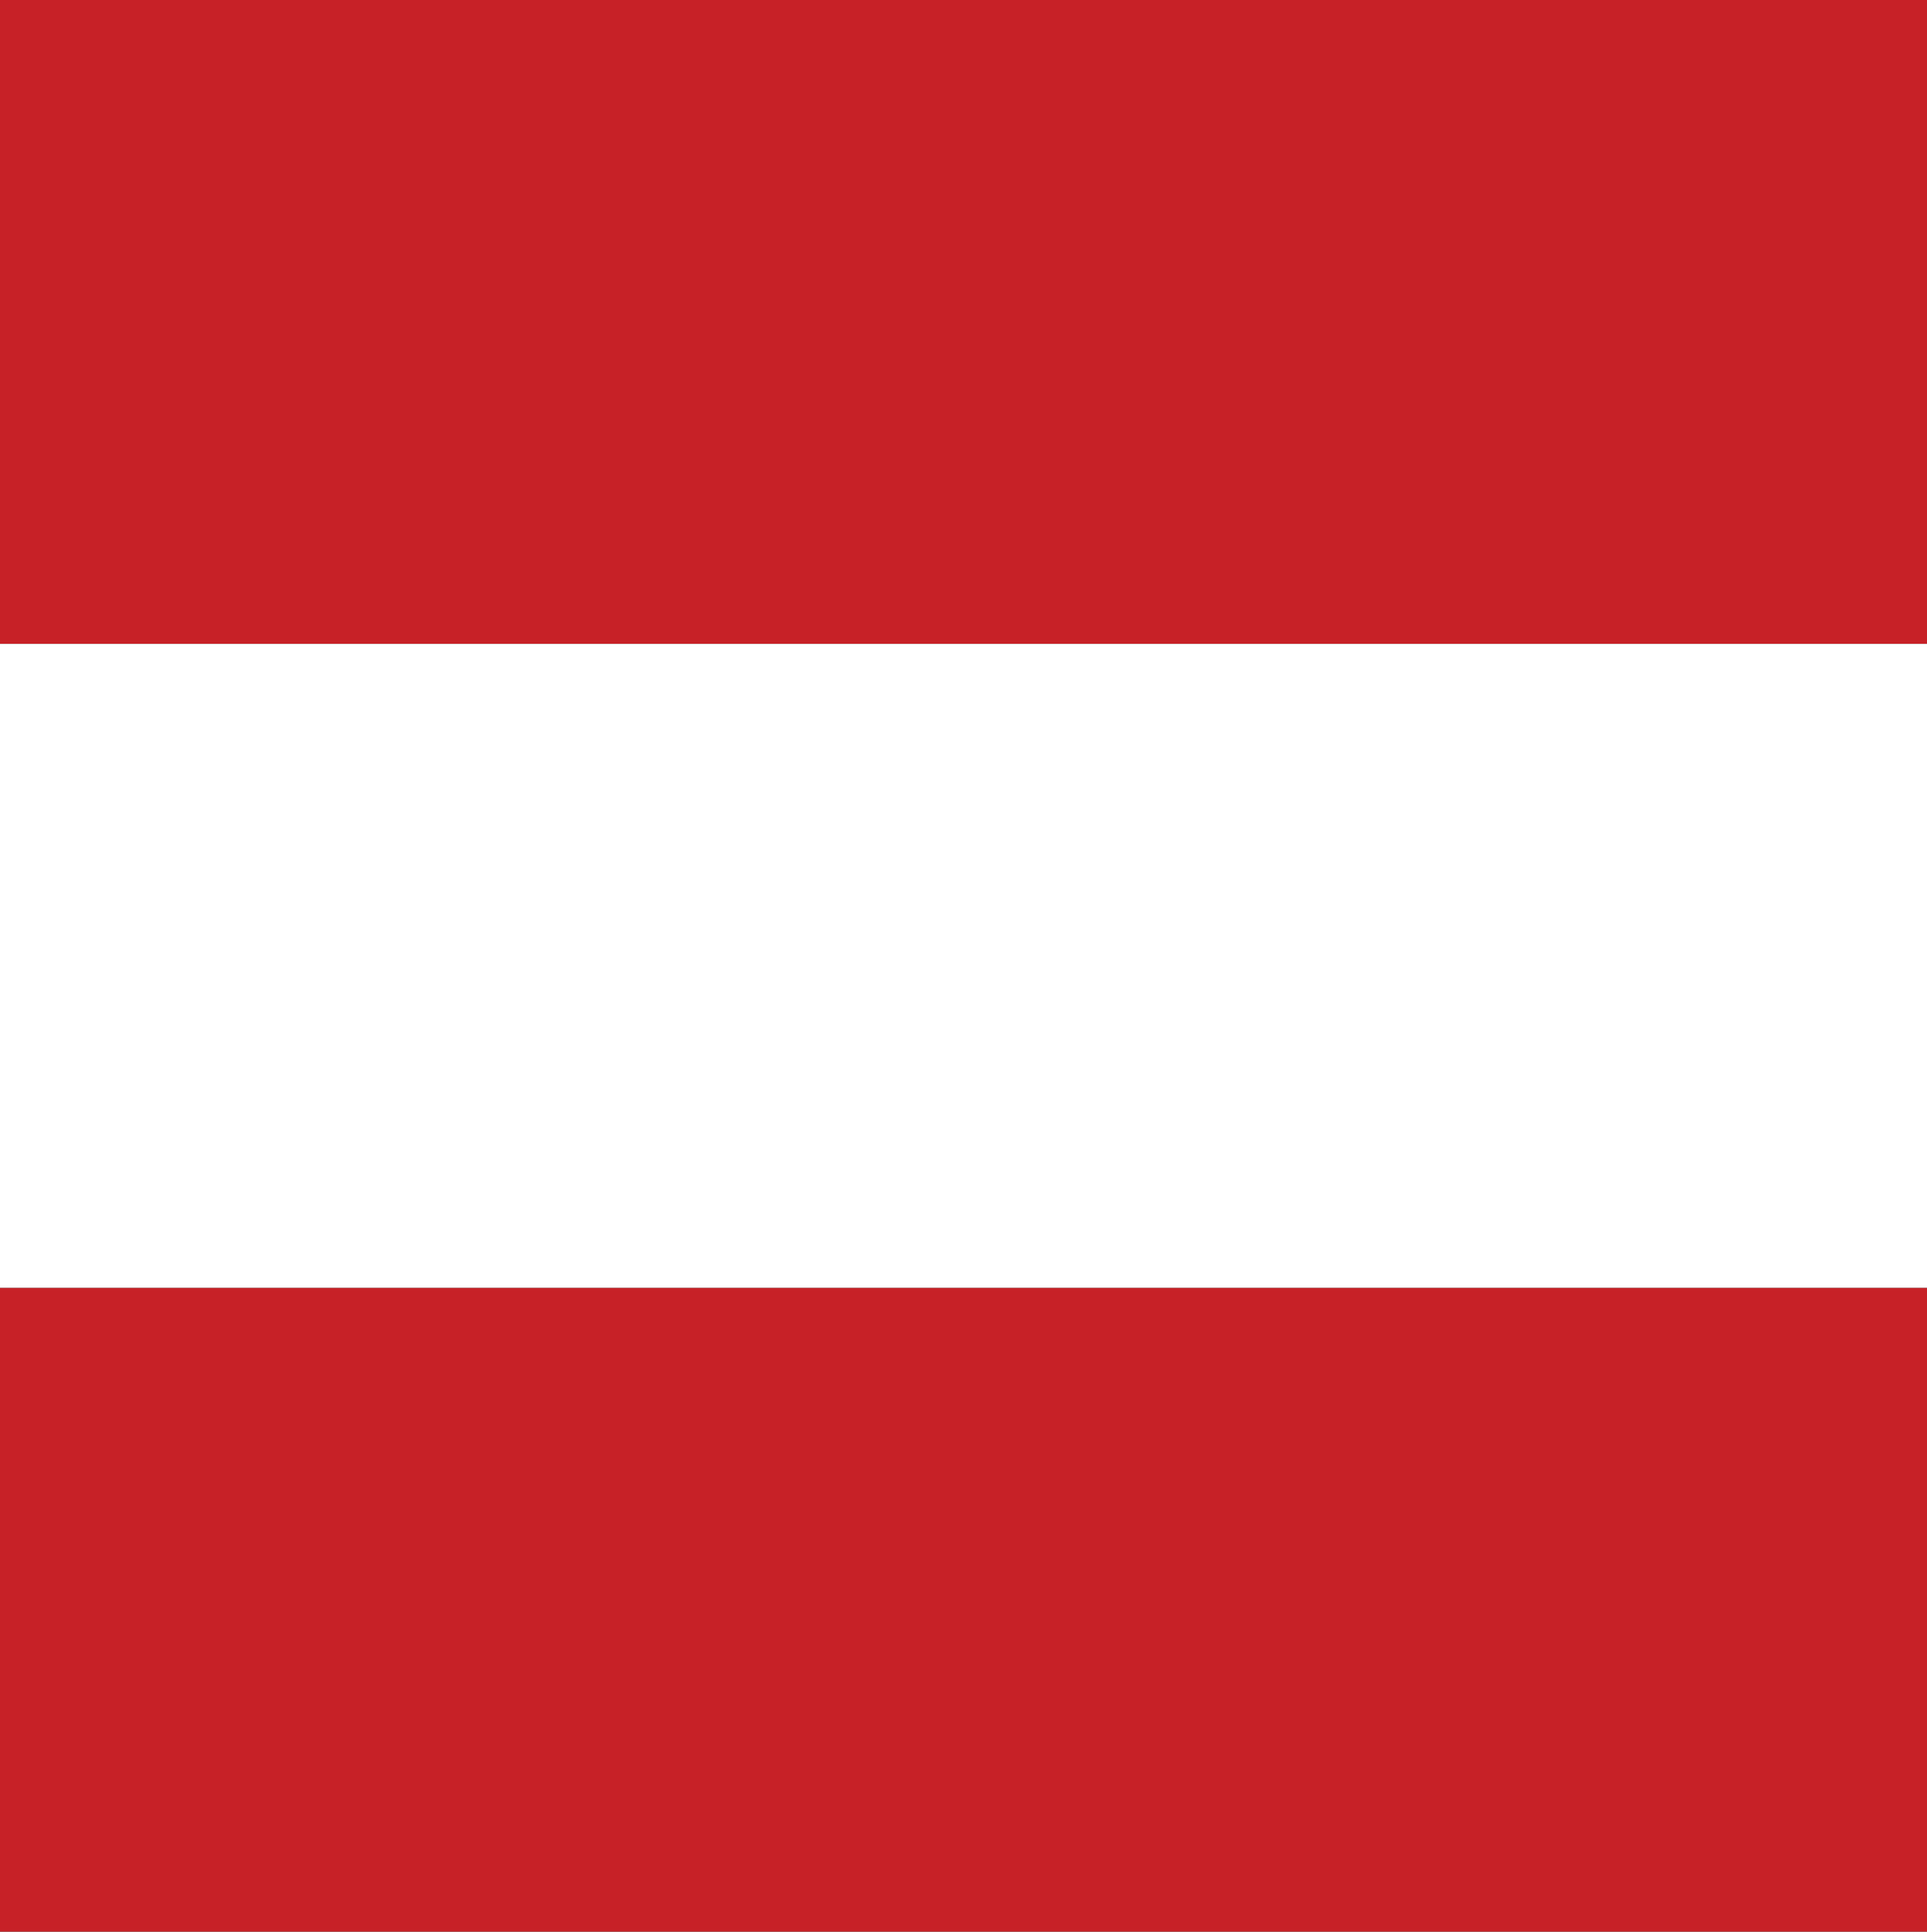
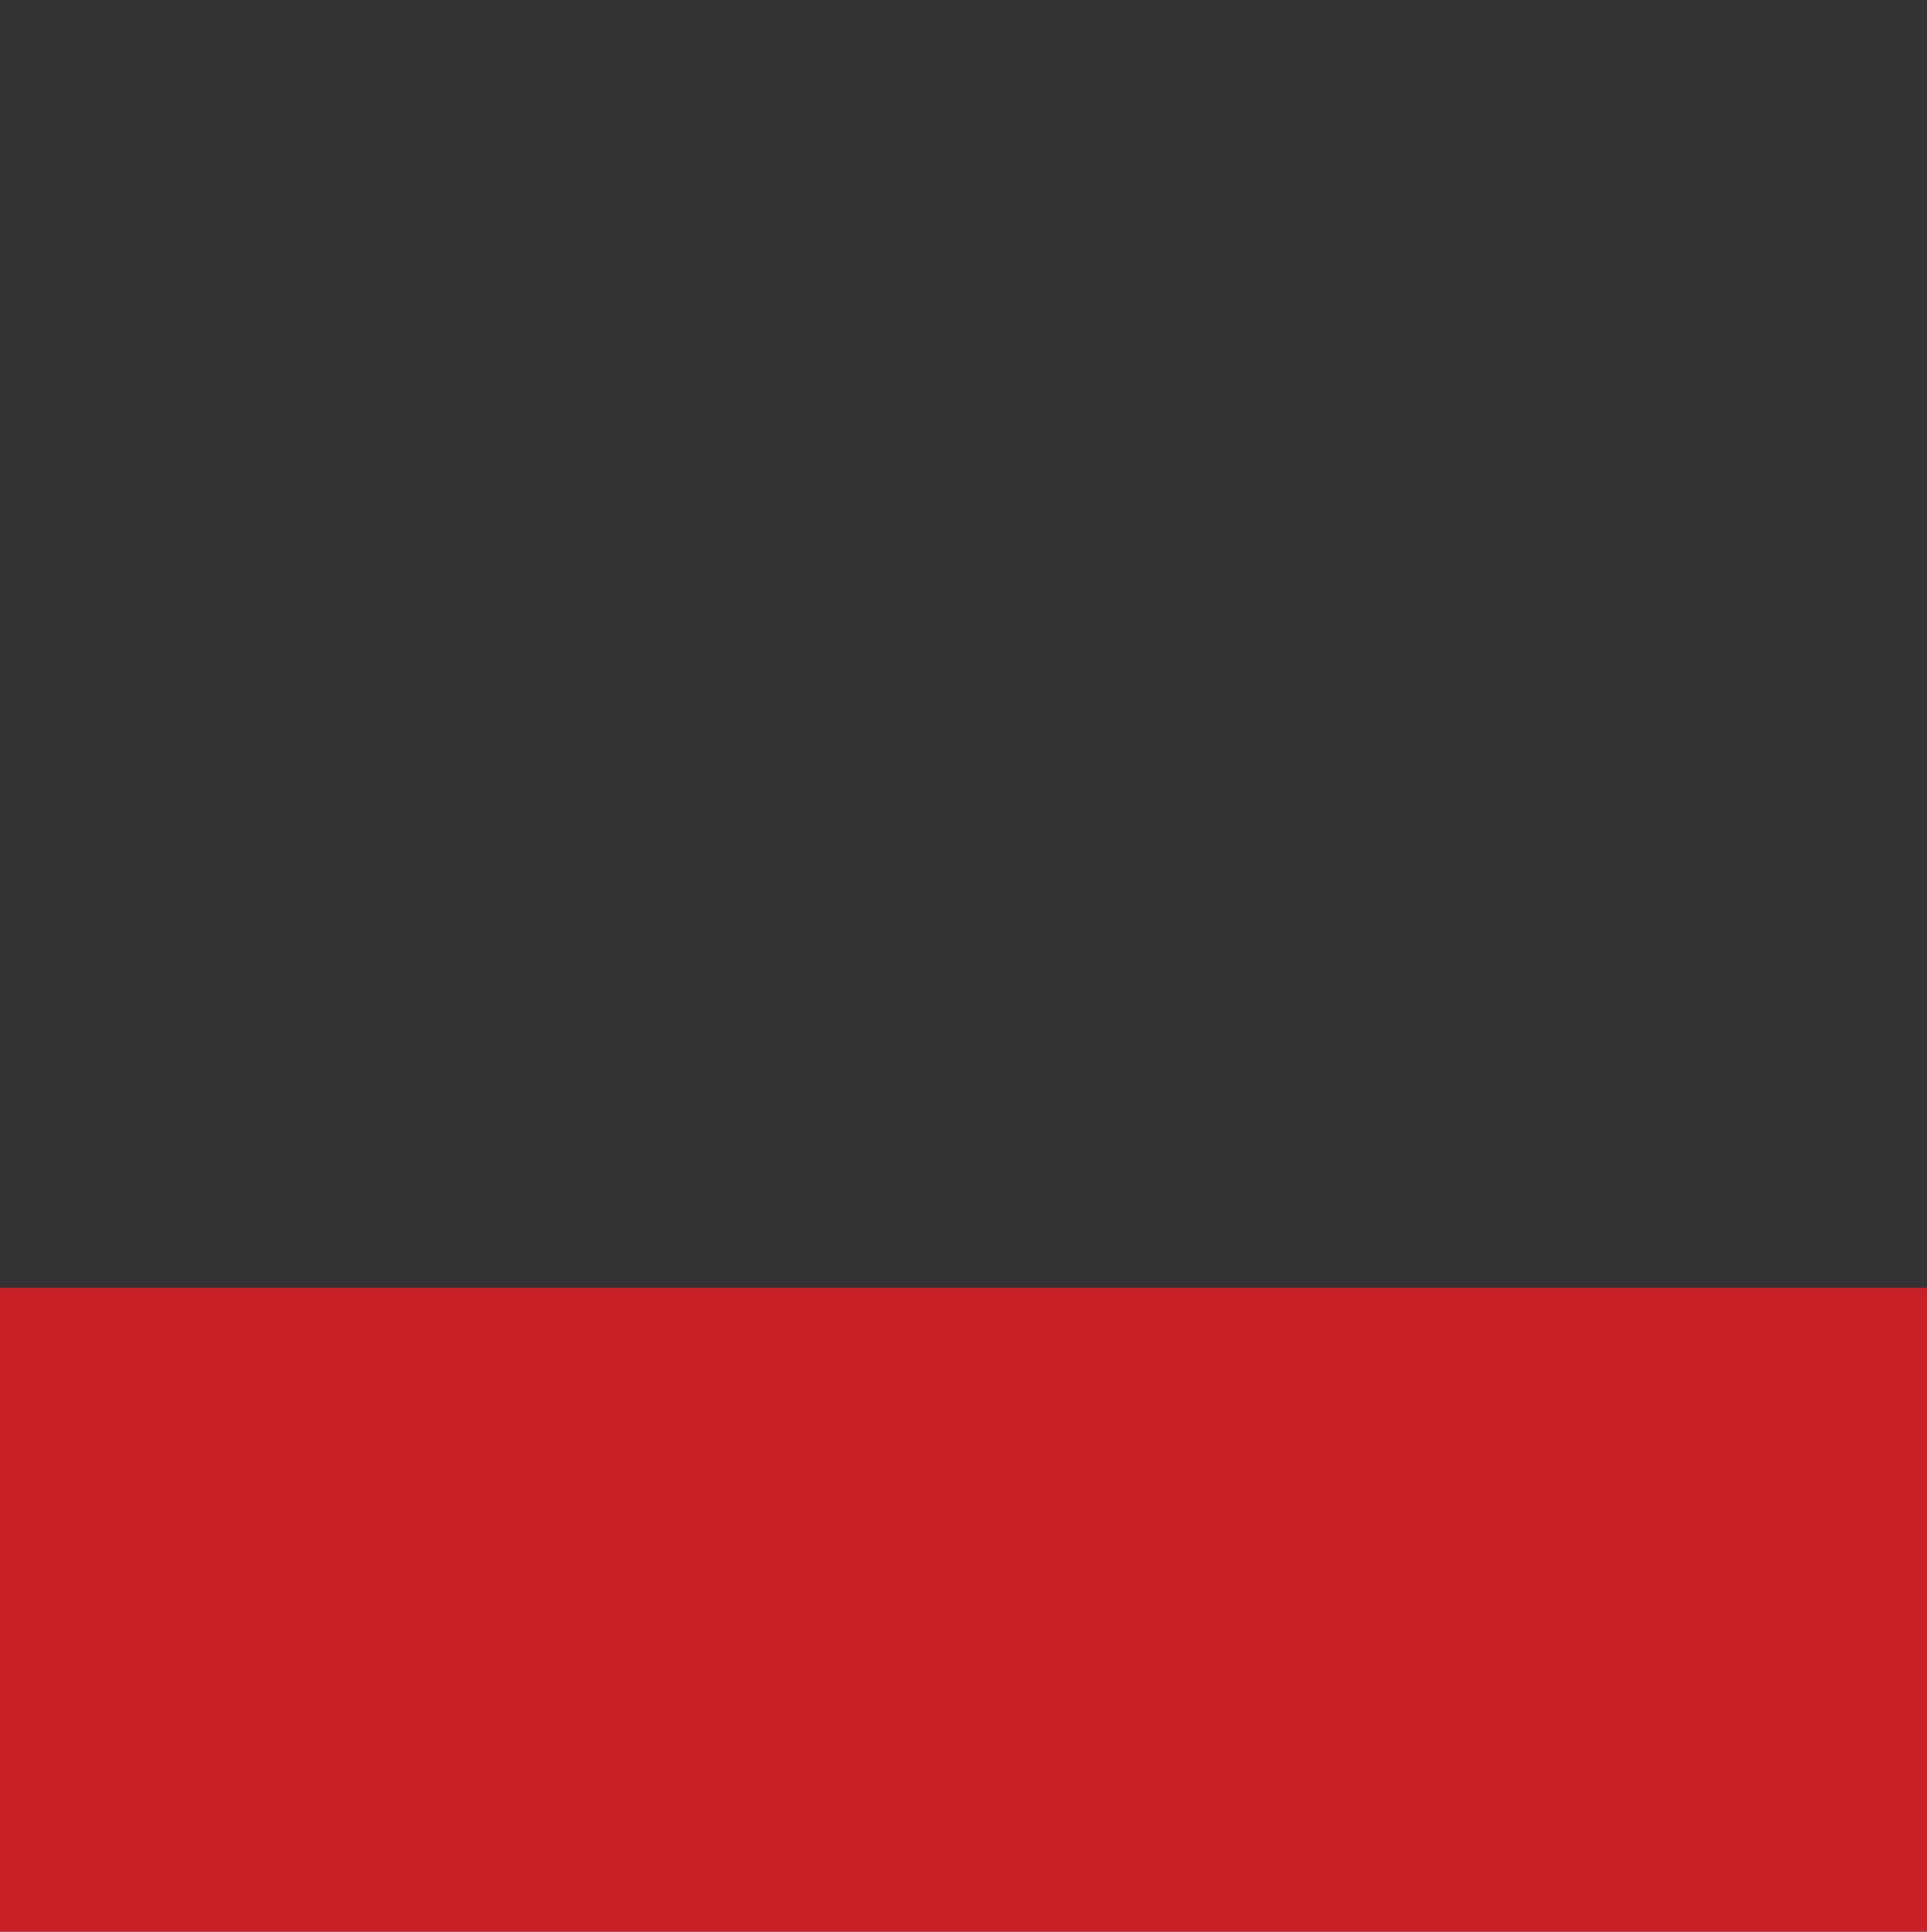
<svg xmlns="http://www.w3.org/2000/svg" id="Ebene_1" width="44.9" height="45" version="1.1" viewBox="0 0 44.9 45">
  <rect x="0" y="0" width="44.9" height="45" fill="#333333" stroke="none" />
  <g>
-     <rect x="0" y="0" width="45" height="15" fill="#c72127" />
    <rect x="0" y="30" width="45" height="15" fill="#c72127" />
  </g>
-   <rect x="0" y="15" width="45" height="15" fill="#fff" />
</svg>